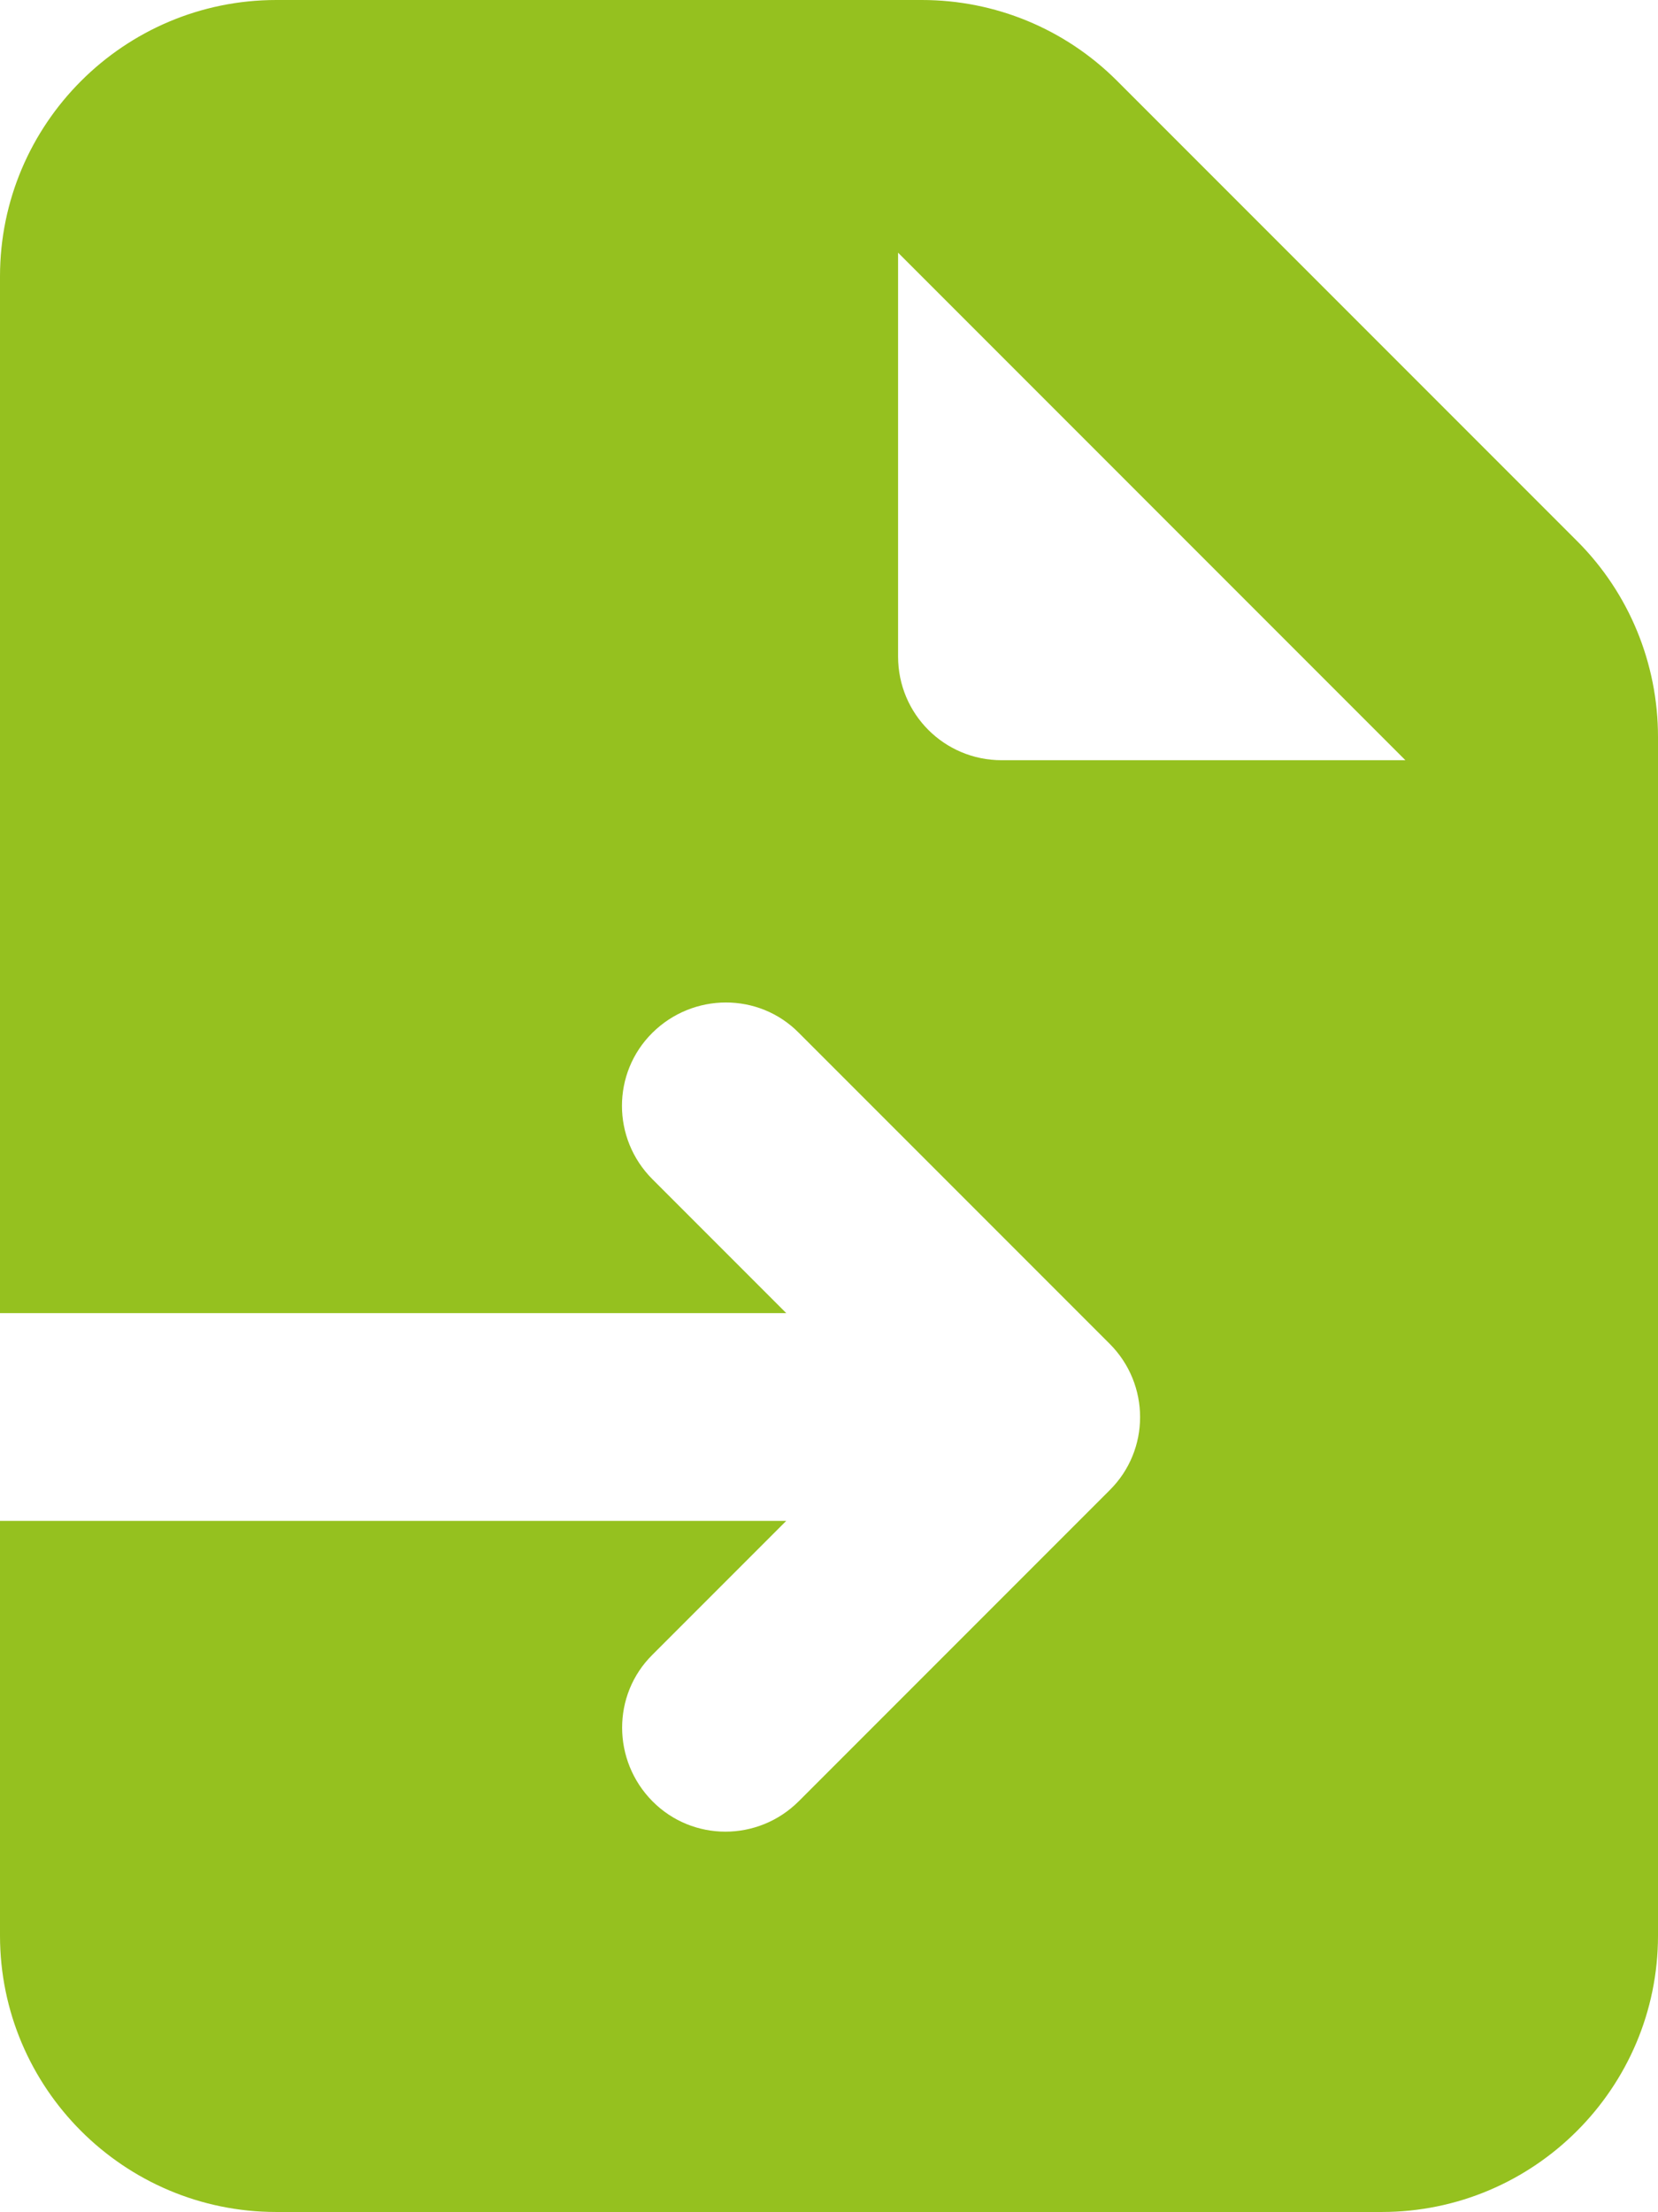
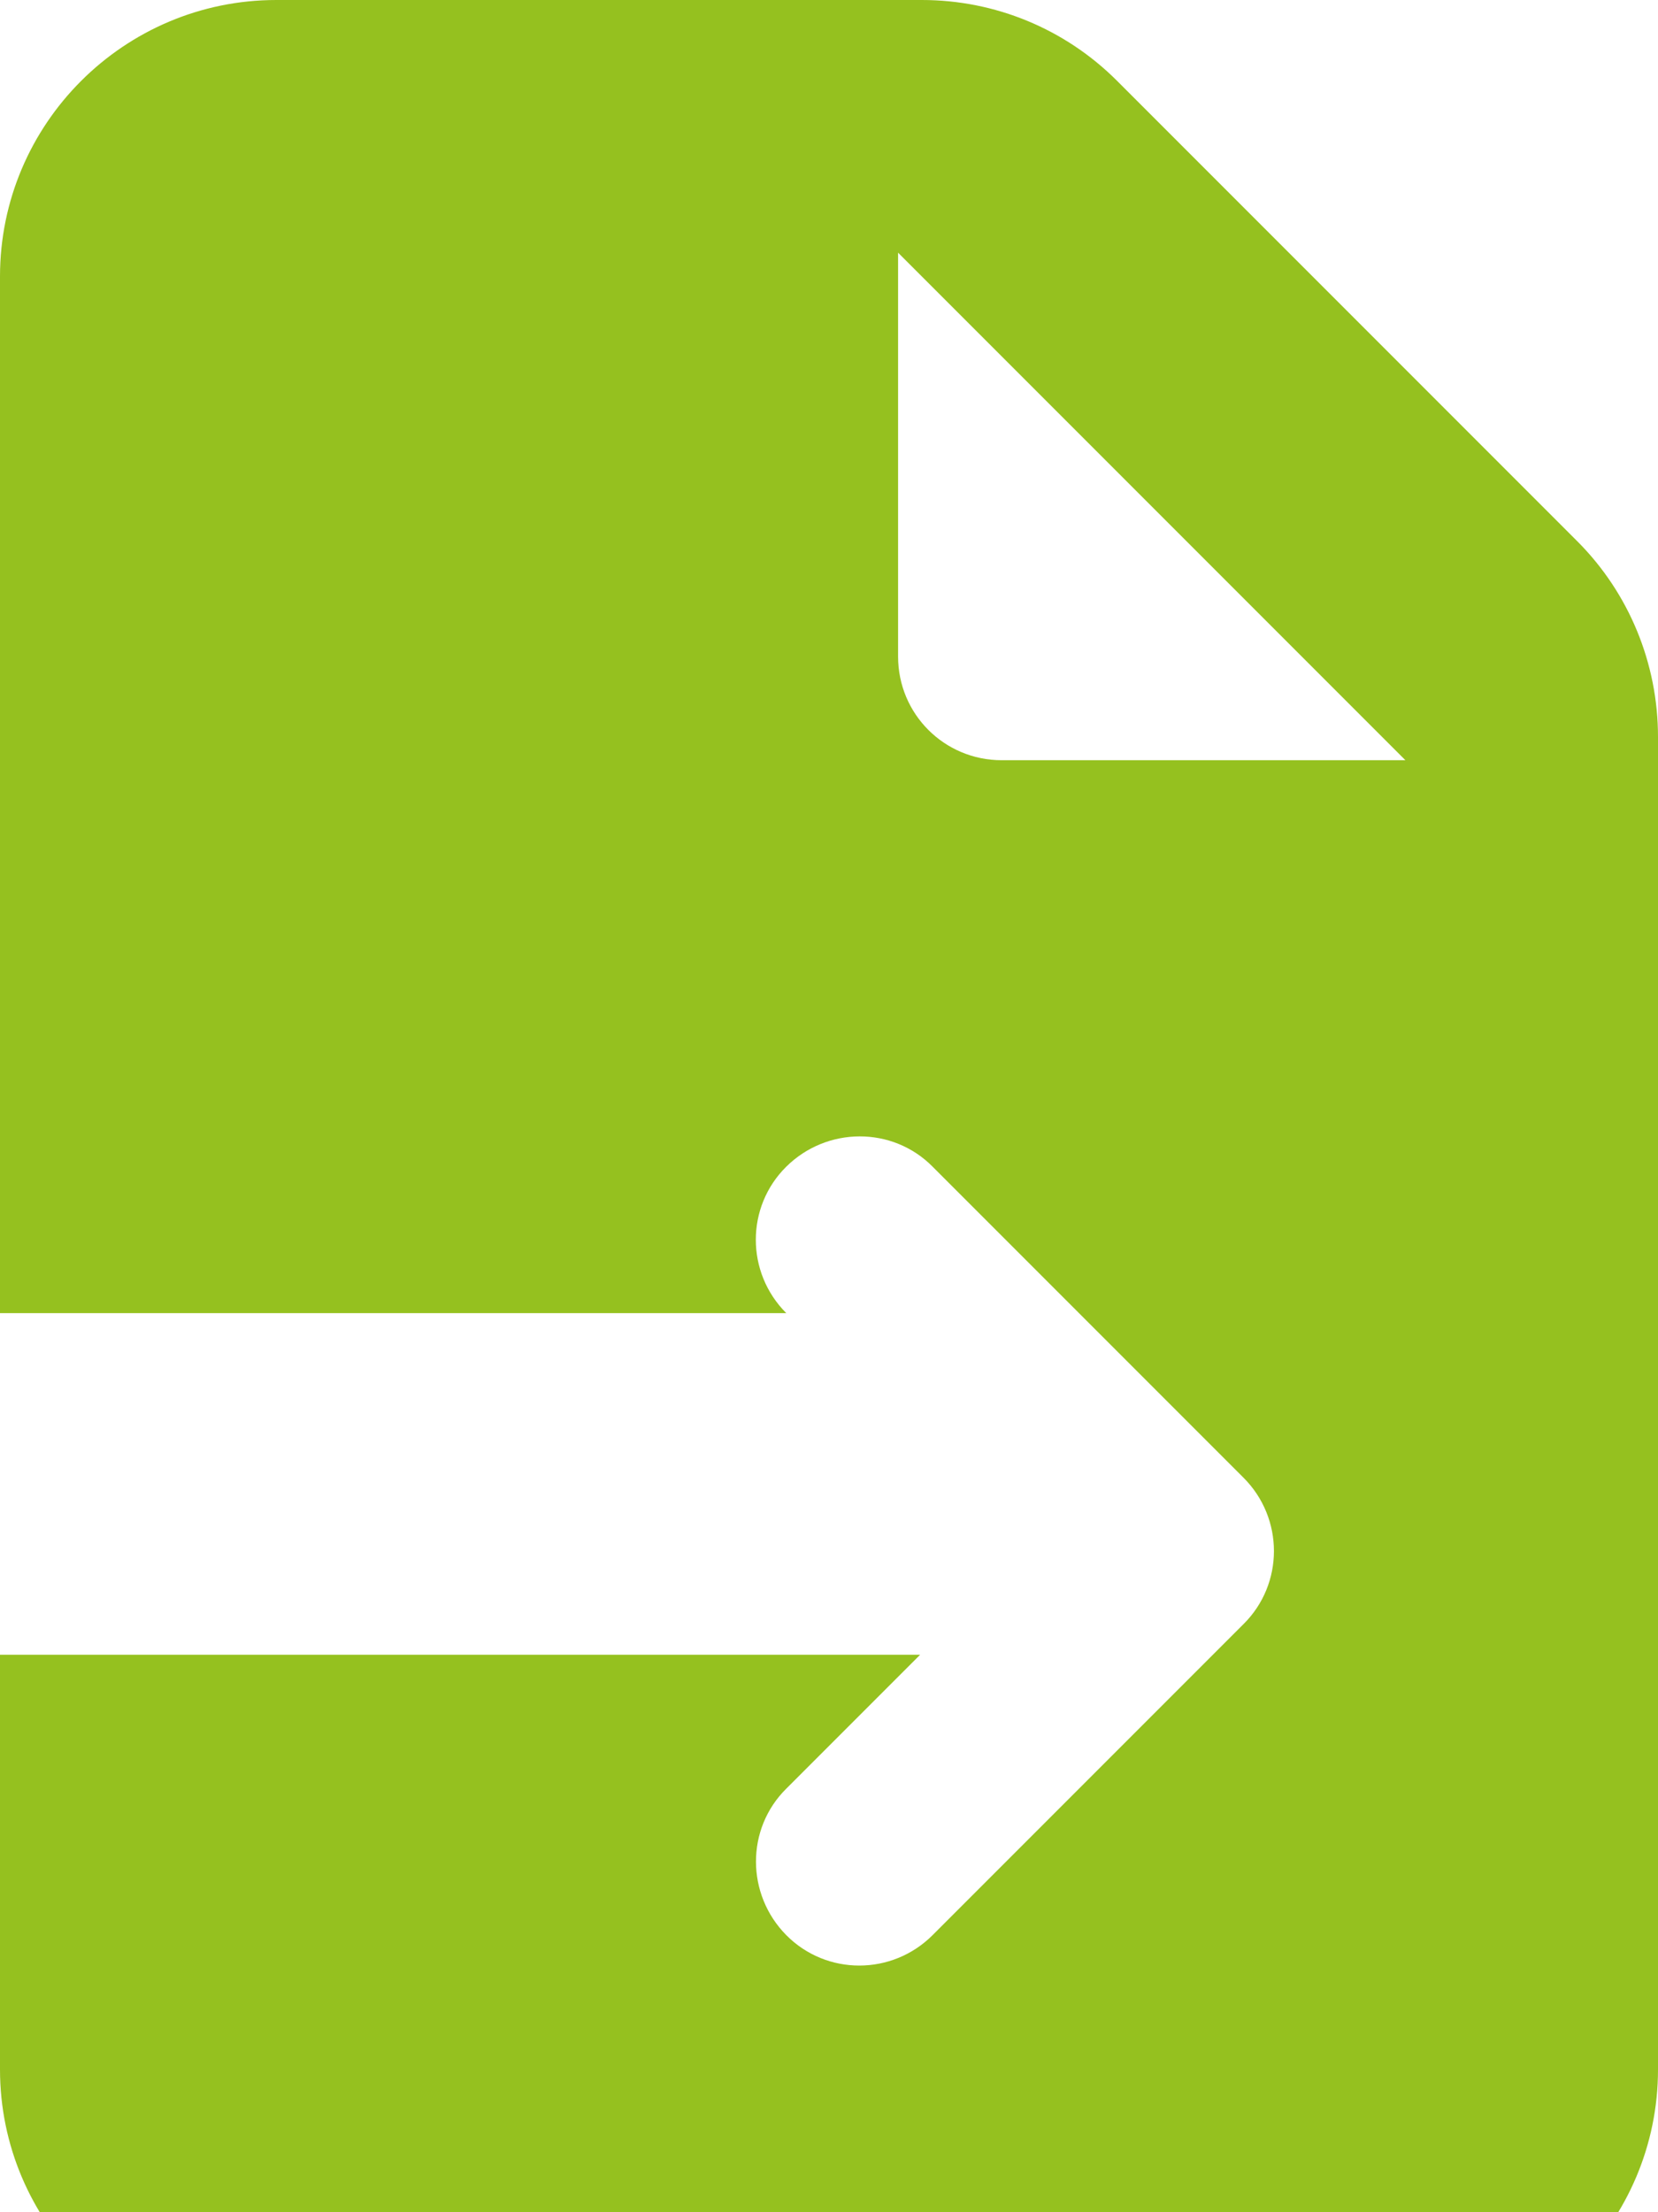
<svg xmlns="http://www.w3.org/2000/svg" id="Ebene_2" data-name="Ebene 2" viewBox="0 0 384 512.1">
  <defs>
    <style>
      .cls-1 {
        fill: #95c11f;
      }
    </style>
  </defs>
  <g id="Ebene_1-2" data-name="Ebene 1">
-     <path class="cls-1" d="M64,0C28.7,0,0,28.7,0,64v240h182.1l-31-31c-9.4-9.4-9.4-24.6,0-33.9,9.4-9.3,24.6-9.4,33.9,0l72,72c9.4,9.4,9.4,24.6,0,33.9l-72,72c-9.4,9.4-24.6,9.4-33.9,0-9.3-9.4-9.4-24.6,0-33.9l31-31H0v96c0,35.3,28.7,64,64,64h256c35.3,0,64-28.7,64-64V170.6c0-17-6.7-33.3-18.7-45.3l-106.6-106.6C246.7,6.7,230.5,0,213.5,0H64ZM325.5,176h-93.5c-13.3,0-24-10.7-24-24V58.5l117.5,117.5Z" />
+     <path class="cls-1" d="M64,0C28.7,0,0,28.7,0,64v240h182.1c-9.4-9.4-9.4-24.6,0-33.9,9.4-9.3,24.6-9.4,33.9,0l72,72c9.4,9.4,9.4,24.6,0,33.9l-72,72c-9.4,9.4-24.6,9.4-33.9,0-9.3-9.4-9.4-24.6,0-33.9l31-31H0v96c0,35.3,28.7,64,64,64h256c35.3,0,64-28.7,64-64V170.6c0-17-6.7-33.3-18.7-45.3l-106.6-106.6C246.7,6.7,230.5,0,213.5,0H64ZM325.5,176h-93.5c-13.3,0-24-10.7-24-24V58.5l117.5,117.5Z" />
  </g>
</svg>